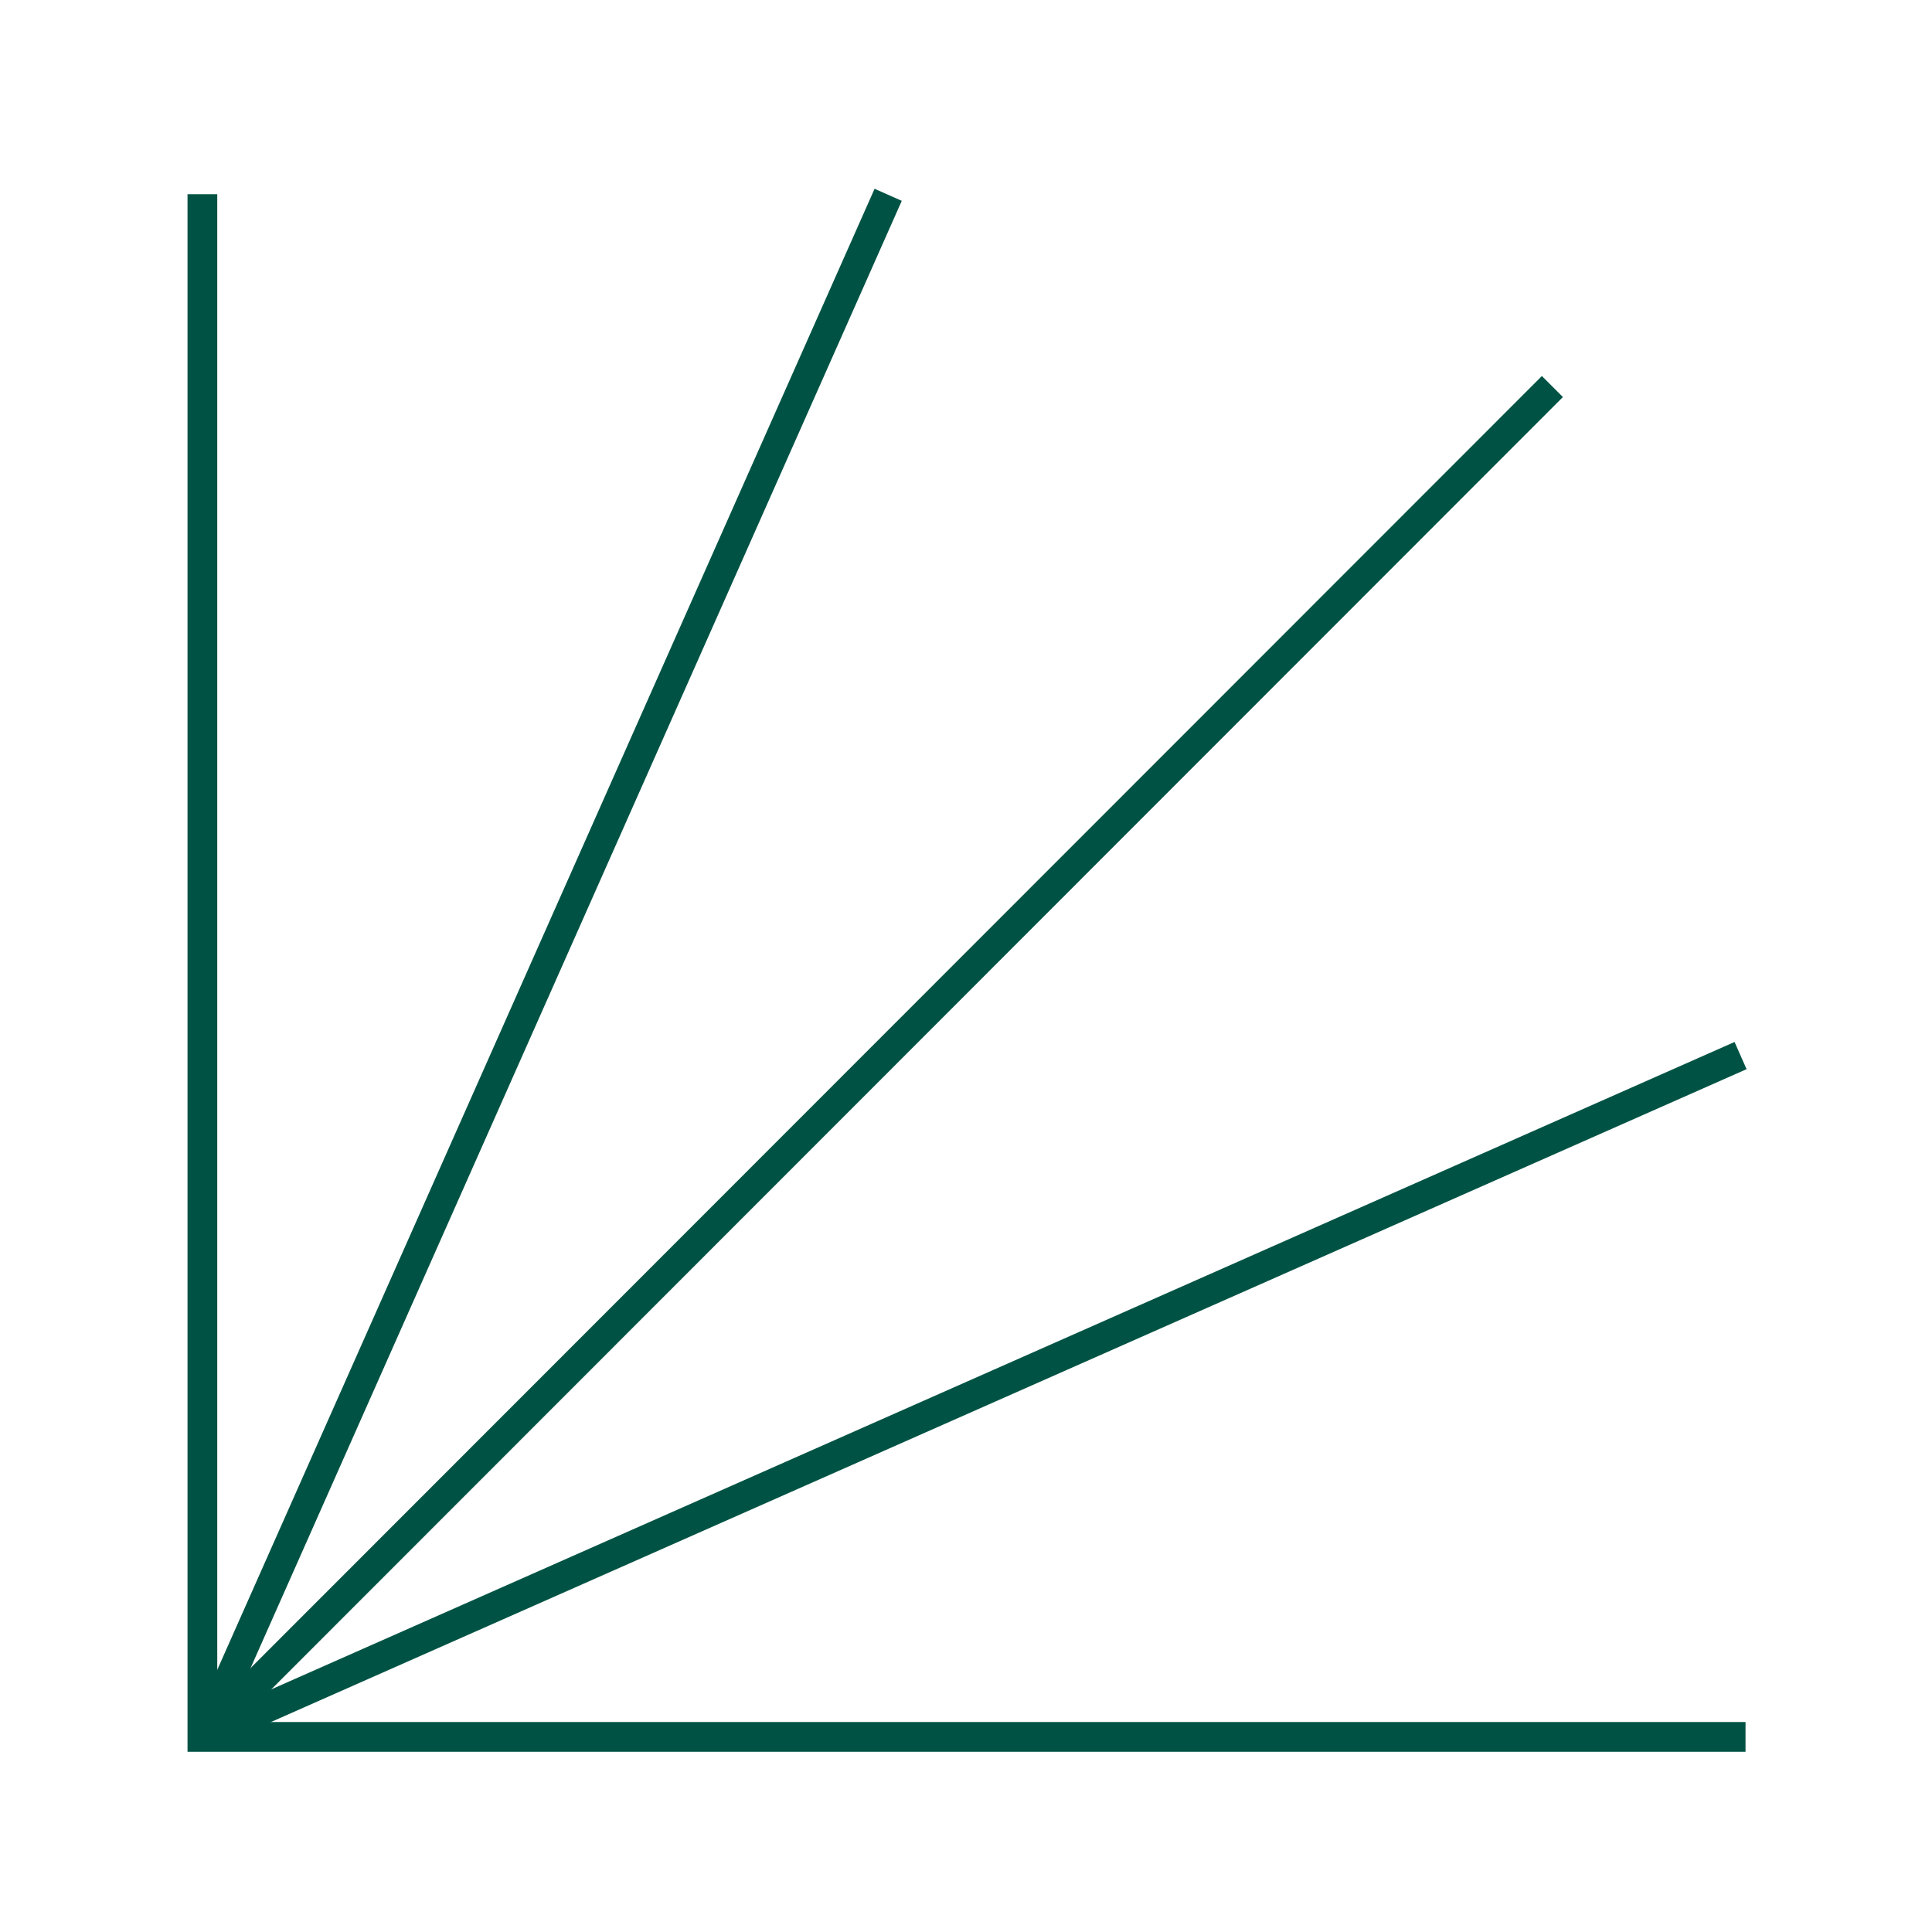
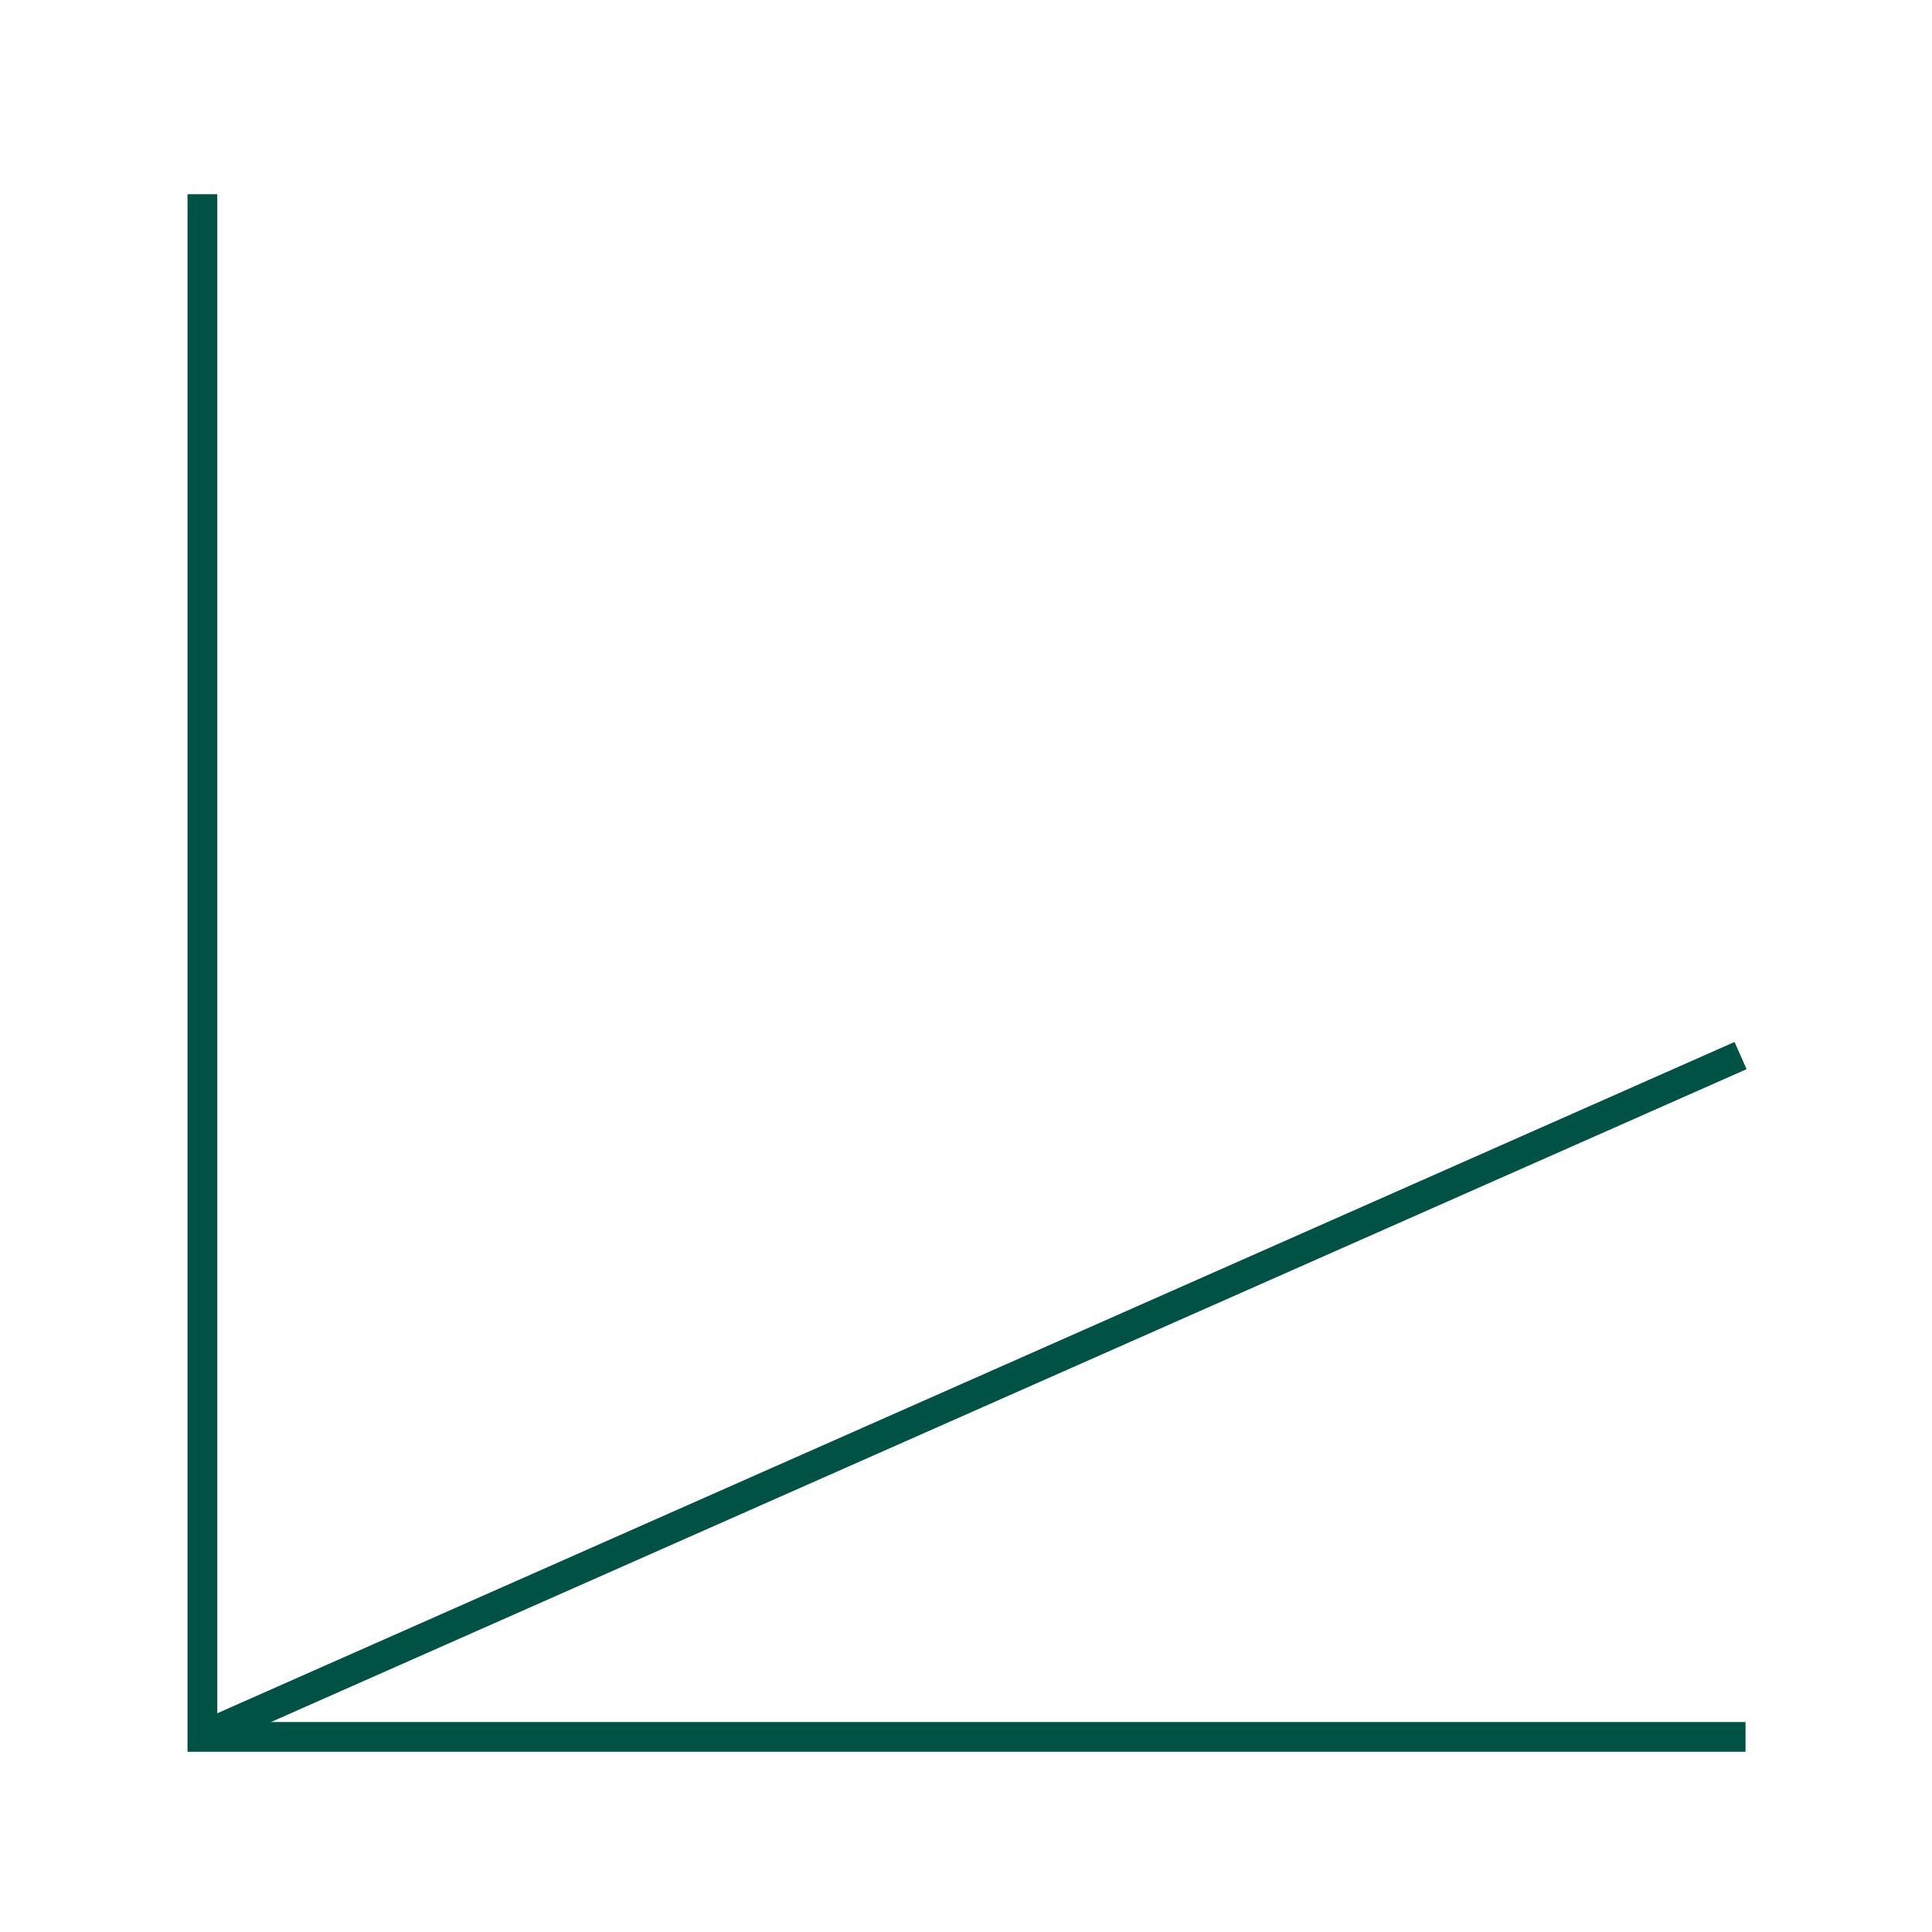
<svg xmlns="http://www.w3.org/2000/svg" id="Layer_1" data-name="Layer 1" viewBox="0 0 389.76 389.76">
  <defs>
    <style>
      .cls-1 {
        fill: none;
        stroke: #005344;
        stroke-miterlimit: 10;
        stroke-width: 6px;
      }
    </style>
  </defs>
  <polyline class="cls-1" points="352.14 350.4 40.83 350.4 40.83 39.18" />
-   <line class="cls-1" x1="313.18" y1="77.98" x2="41.26" y2="350.05" />
  <line class="cls-1" x1="351.14" y1="212.95" x2="41.26" y2="350.05" />
-   <line class="cls-1" x1="179.18" y1="39.3" x2="41.26" y2="350.05" />
</svg>